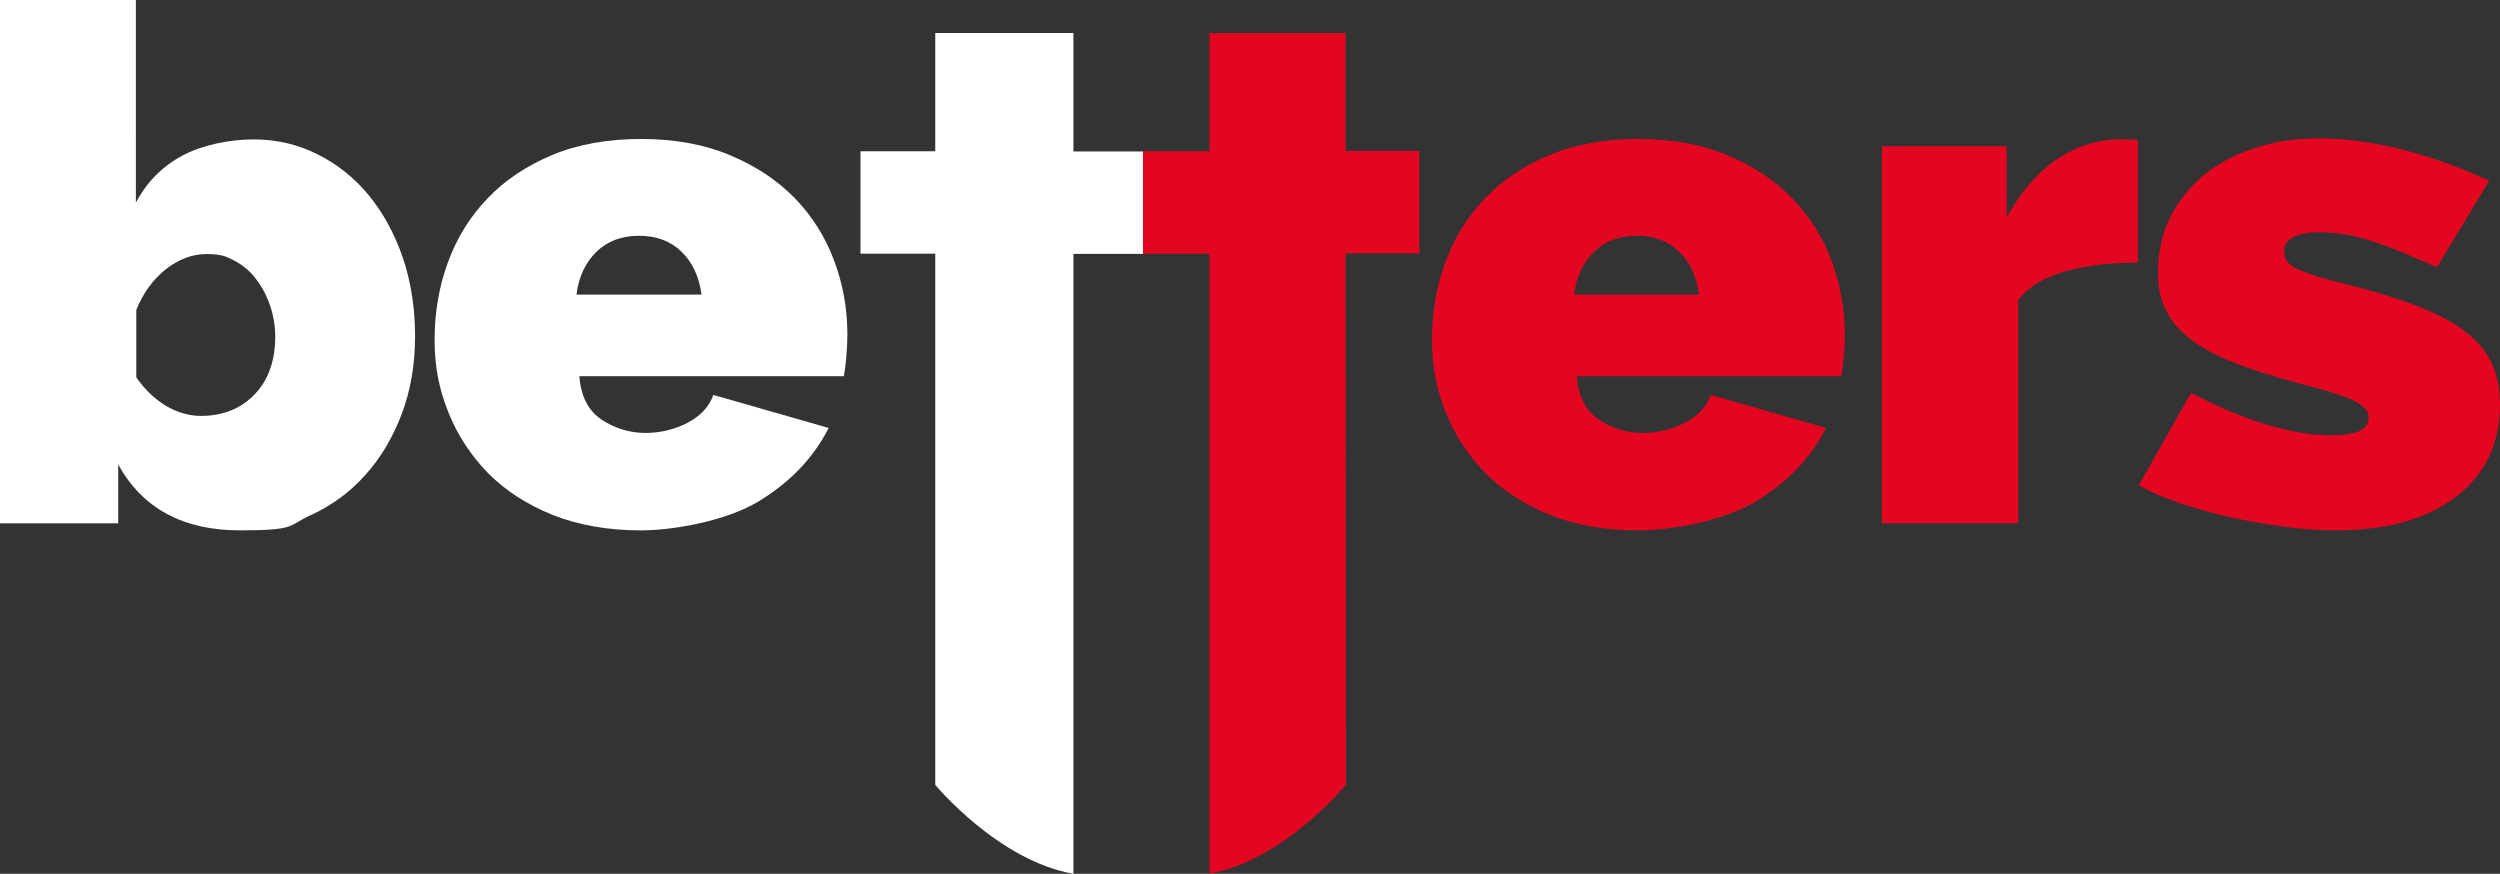
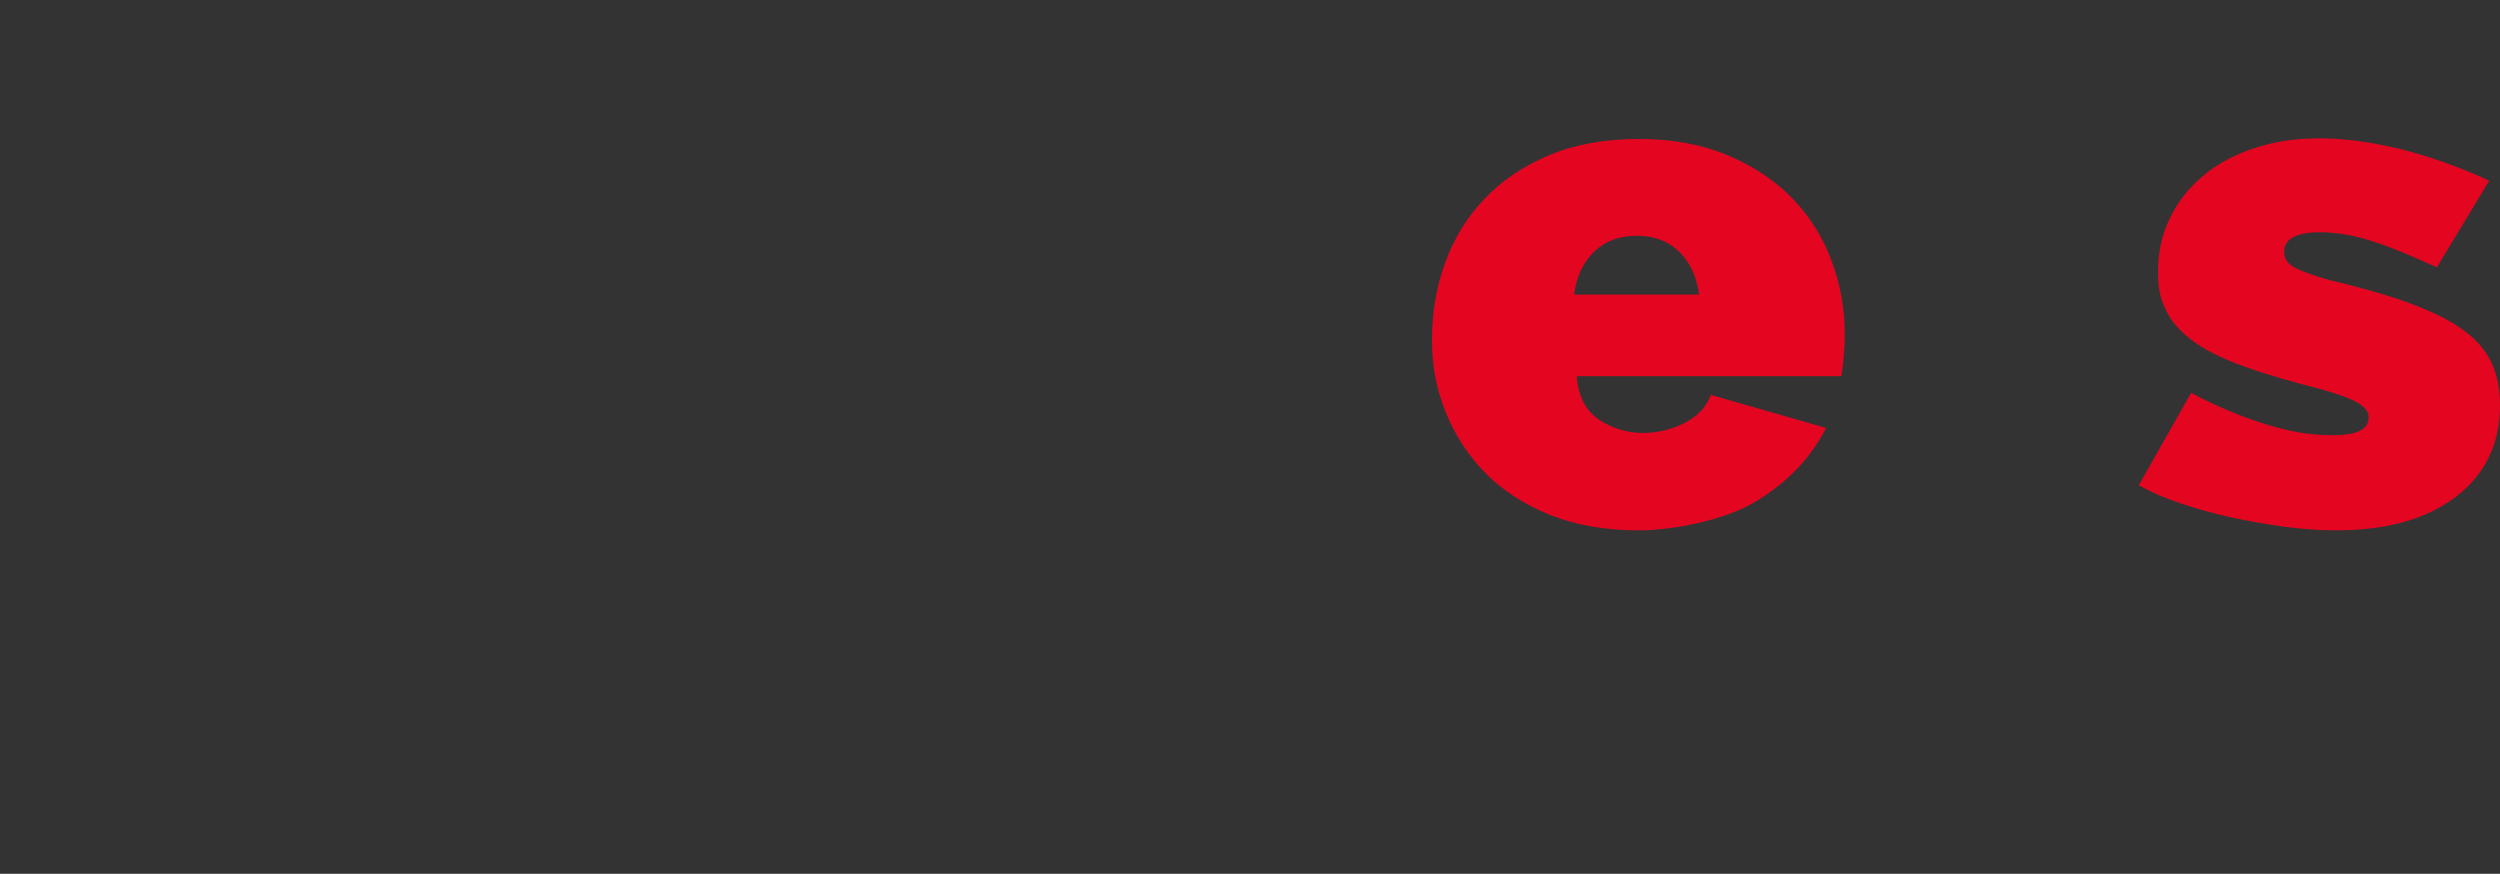
<svg xmlns="http://www.w3.org/2000/svg" id="Vrstva_1" version="1.1" viewBox="0 0 1203.4 420.6">
  <rect x="0" y="0" width="1203.4" height="420.6" fill="#333333" stroke="none" />
  <defs>
    <style>
      .st0 {
        fill: #e40521;
      }

      .st1 {
        fill: #fff;
      }
    </style>
  </defs>
  <g>
-     <path class="st1" d="M177.6,94.1c-6.9-8.4-15.1-15-24.7-19.8-9.5-4.8-19.8-7.2-30.9-7.2s-24.5,2.6-34.2,7.8-17.1,12.7-22.4,22.6V0H0v251.9h56.9v-28.3c11.7,21.2,31.3,31.7,58.7,31.7s23.1-2.4,33.5-7.1c10.4-4.7,19.3-11.2,26.7-19.5,7.5-8.3,13.3-18.1,17.6-29.5,4.3-11.4,6.4-23.9,6.4-37.4s-2-26.2-5.9-37.8c-4-11.5-9.4-21.5-16.3-29.9ZM122.6,189.8c-6.6,6.9-15.2,10.4-26,10.4s-22.5-6.2-31-18.6v-32.4c3.2-8,7.9-14.5,14.1-19.5,6.2-4.9,12.8-7.4,19.7-7.4s9.3,1,13.3,3.1,7.5,4.9,10.3,8.6c2.9,3.7,5.2,7.9,6.9,12.8,1.7,4.8,2.6,10,2.6,15.5-.1,11.4-3.3,20.6-9.9,27.5Z" />
-     <path class="st1" d="M382.6,95.4c-8.4-8.6-18.8-15.5-31.2-20.7-12.4-5.2-26.7-7.8-42.8-7.8s-30.7,2.6-43,7.8-22.7,12.1-31,20.9c-8.4,8.7-14.7,19-19,30.7s-6.4,24.2-6.4,37.3,2.2,23.8,6.6,34.8,10.8,20.8,19.1,29.3c8.4,8.5,18.8,15.2,31.2,20.2,12.4,4.9,26.6,7.4,42.4,7.4s41.1-4.6,56.4-13.8c15.3-9.2,26.6-21,34-35.5l-55.5-15.9c-2.1,5.8-6.3,10.2-12.6,13.5-6.3,3.2-13.1,4.8-20.2,4.8s-14.6-2.1-21-6.4-10-11.2-10.7-20.9h127.3c.5-2.8.9-5.9,1.2-9.5s.5-7.1.5-10.5c0-12.4-2.1-24.3-6.4-35.7-4.2-11.3-10.5-21.3-18.9-30ZM277.5,141.8c1.1-8.7,4.4-15.6,9.7-20.7,5.3-5.1,12.1-7.6,20.4-7.6s15.1,2.5,20.4,7.6,8.5,12,9.7,20.7h-60.2Z" />
-     <path class="st1" d="M516.7,72.8V15.9h-66.5v56.9h-36v49.3h36v255.7s30.2,36.5,66.5,42.8V122.2h33.5v-49.3h-33.5Z" />
-   </g>
+     </g>
  <g>
    <path class="st0" d="M862.7,95.4c-8.4-8.6-18.8-15.5-31.2-20.7s-26.7-7.8-42.8-7.8-30.7,2.6-43,7.8-22.7,12.1-31,20.9c-8.4,8.7-14.7,19-19,30.7s-6.4,24.2-6.4,37.3,2.2,23.8,6.6,34.8c4.4,11,10.8,20.8,19.1,29.3,8.4,8.5,18.8,15.2,31.2,20.2,12.4,4.9,26.6,7.4,42.4,7.4s41.1-4.6,56.4-13.8c15.3-9.2,26.6-21,34-35.5l-55.5-15.9c-2.1,5.8-6.3,10.2-12.6,13.5-6.3,3.2-13.1,4.8-20.2,4.8s-14.6-2.1-21-6.4-10-11.2-10.7-20.9h127.3c.5-2.8.9-5.9,1.2-9.5s.5-7.1.5-10.5c0-12.4-2.1-24.3-6.4-35.7-4.2-11.3-10.5-21.3-18.9-30ZM757.7,141.8c1.1-8.7,4.4-15.6,9.7-20.7,5.3-5.1,12.1-7.6,20.4-7.6s15.1,2.5,20.4,7.6c5.3,5.1,8.5,12,9.7,20.7h-60.2Z" />
-     <path class="st0" d="M989.9,76.8c-9.5,6.6-17.5,15.9-24,28.1v-34.5h-60v181.5h65.6v-107.6c5.1-6.4,12.8-11,23.1-13.8,10.3-2.8,21.8-4.1,34.5-4.1v-59c-1.2-.2-3.9-.3-8.3-.3-11,0-21.3,3.2-30.9,9.7Z" />
    <path class="st0" d="M1199.7,175.5c-2.4-5.6-6.4-10.7-12.1-15.2-5.6-4.5-13.2-8.6-22.6-12.4-9.4-3.8-21-7.4-34.8-10.9-6-1.4-11-2.7-15-4s-7.2-2.5-9.5-3.6-3.9-2.4-4.8-3.6c-.9-1.3-1.4-2.8-1.4-4.7,0-3.2,1.6-5.6,4.7-7.1s7.2-2.2,12.2-2.2c7.8,0,16,1.3,24.5,4,8.5,2.6,19.2,7,32.1,12.9l25.2-41.7c-14.5-6.7-28.7-11.7-42.6-15.2-13.9-3.4-27-5.2-39.2-5.2s-21.7,1.6-31.2,4.7c-9.5,3.1-17.8,7.5-24.7,13.3-6.9,5.8-12.2,12.5-16,20.4-3.8,7.8-5.7,16.3-5.7,25.5s1.1,12.9,3.5,18.1c2.3,5.2,6.1,9.9,11.4,14.1,5.3,4.3,12.3,8.1,21,11.6s19.5,6.9,32.4,10.4c12.9,3.2,21.6,6,26.2,8.3s6.9,4.9,6.9,7.9c0,5.8-5.8,8.6-17.2,8.6s-20.6-1.7-32.1-5.2-23.6-8.5-36.2-15.2l-25.2,44.5c5.7,3.2,12.5,6.2,20.4,8.8,7.8,2.6,15.9,4.9,24.3,6.7,8.4,1.8,17,3.3,25.7,4.5,8.7,1.1,16.9,1.7,24.5,1.7,24.4,0,43.6-5.4,57.8-16.2,14.1-10.8,21.2-25.5,21.2-44.2,0-7.3-1.2-13.8-3.7-19.4Z" />
-     <path class="st0" d="M647.8,15.9h-65.6v56.9h-32v49.3h32v298.4c35.9-6.3,65.7-42.8,65.7-42.8l-.2-255.7h35.5v-49.3h-35.5V15.9h0Z" />
  </g>
</svg>